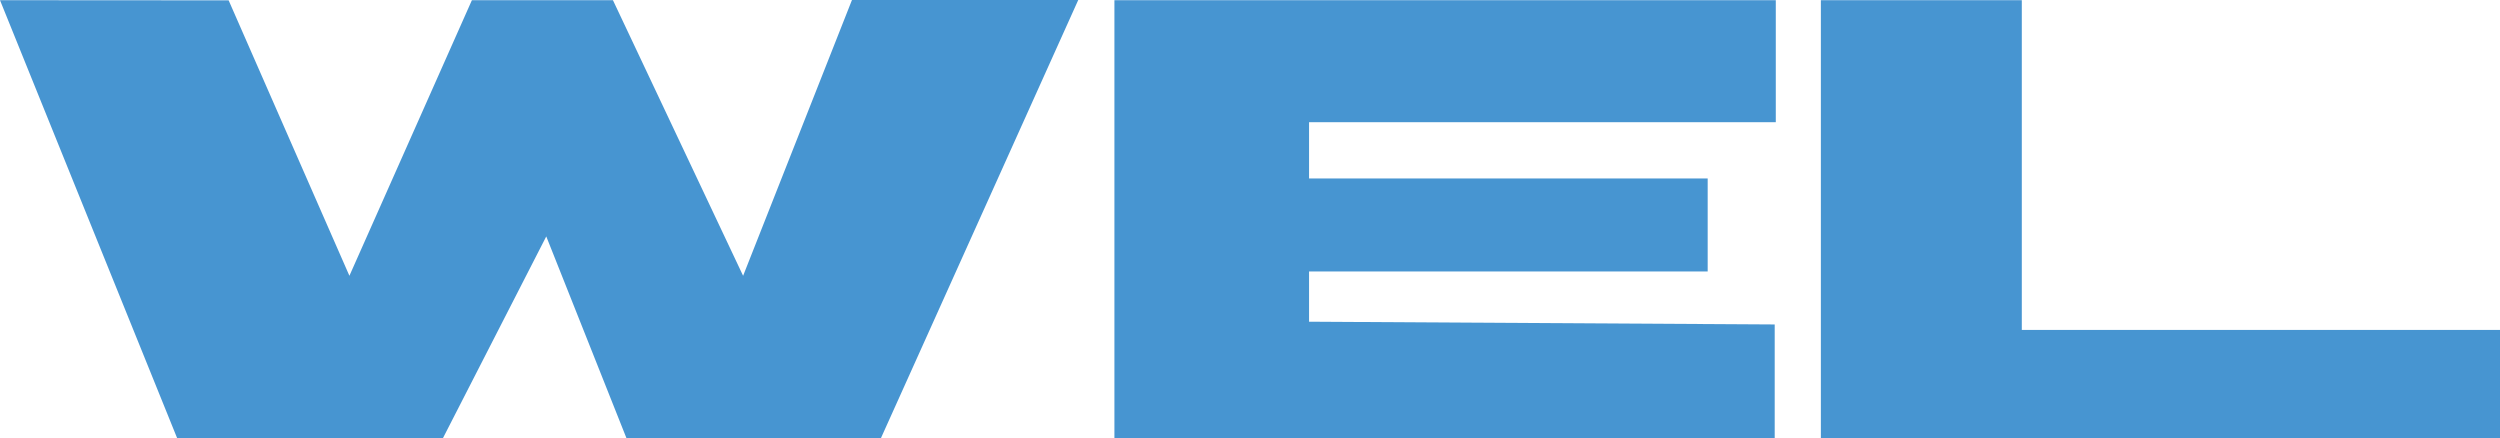
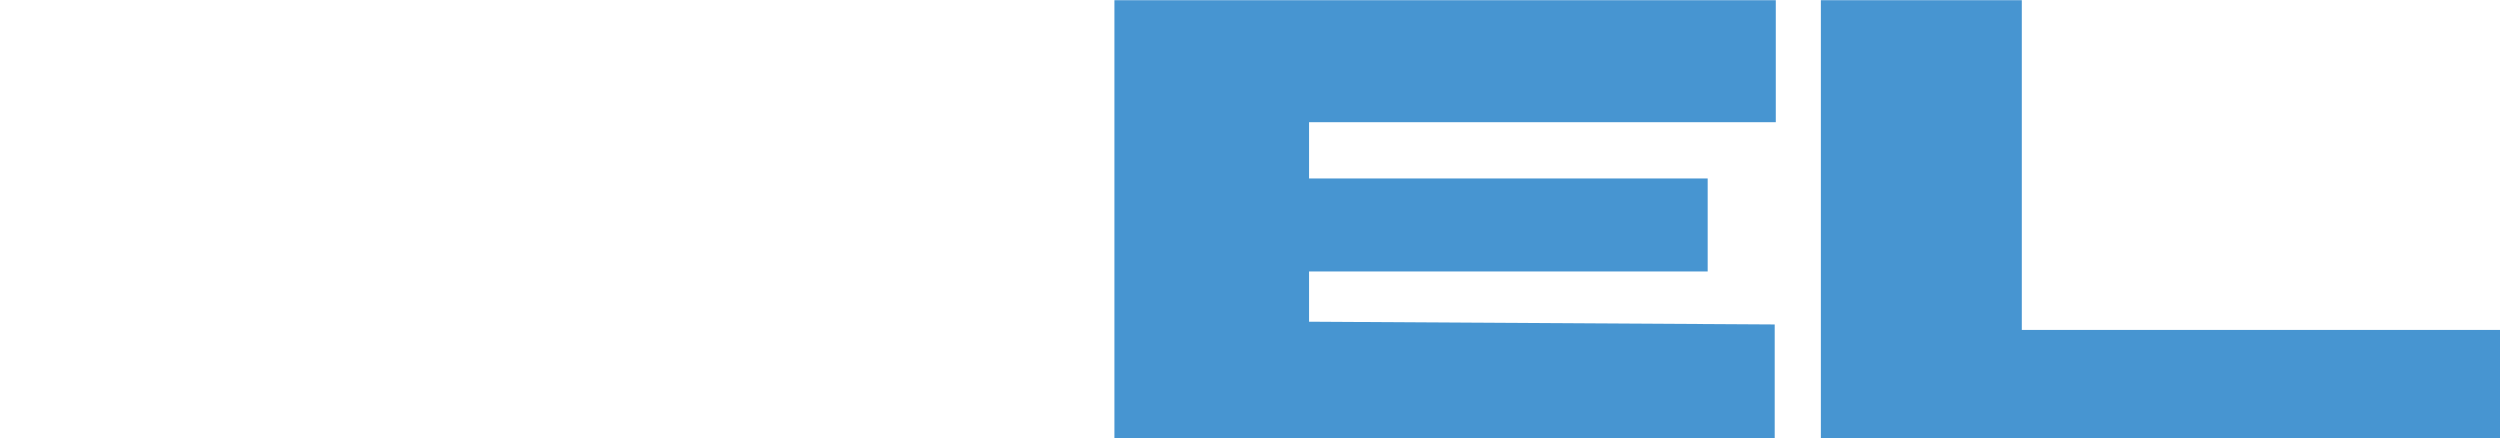
<svg xmlns="http://www.w3.org/2000/svg" id="レイヤー_1" data-name="レイヤー 1" viewBox="0 0 508 89.04">
  <defs>
    <style>.cls-1{fill:#4795d1;}</style>
  </defs>
-   <polygon class="cls-1" points="90 89.04 36 89.04 0 0.04 46.46 0.07 71 56.04 95.89 0.04 124.55 0.04 151 56.04 173.12 0 219.1 0 179 89.04 127.3 89.04 111 48.04 90 89.04" />
  <polygon class="cls-1" points="266 24.83 266 36.26 347 36.26 347 55.16 266 55.16 266 65.37 360.62 65.93 360.62 89.04 226.45 89.04 226.45 0.04 360.84 0.04 360.84 24.83 266 24.83" />
  <polygon class="cls-1" points="508 89.04 370 89.04 370 0.04 410.83 0.04 410.83 67.04 508 67.04 508 89.04" />
</svg>